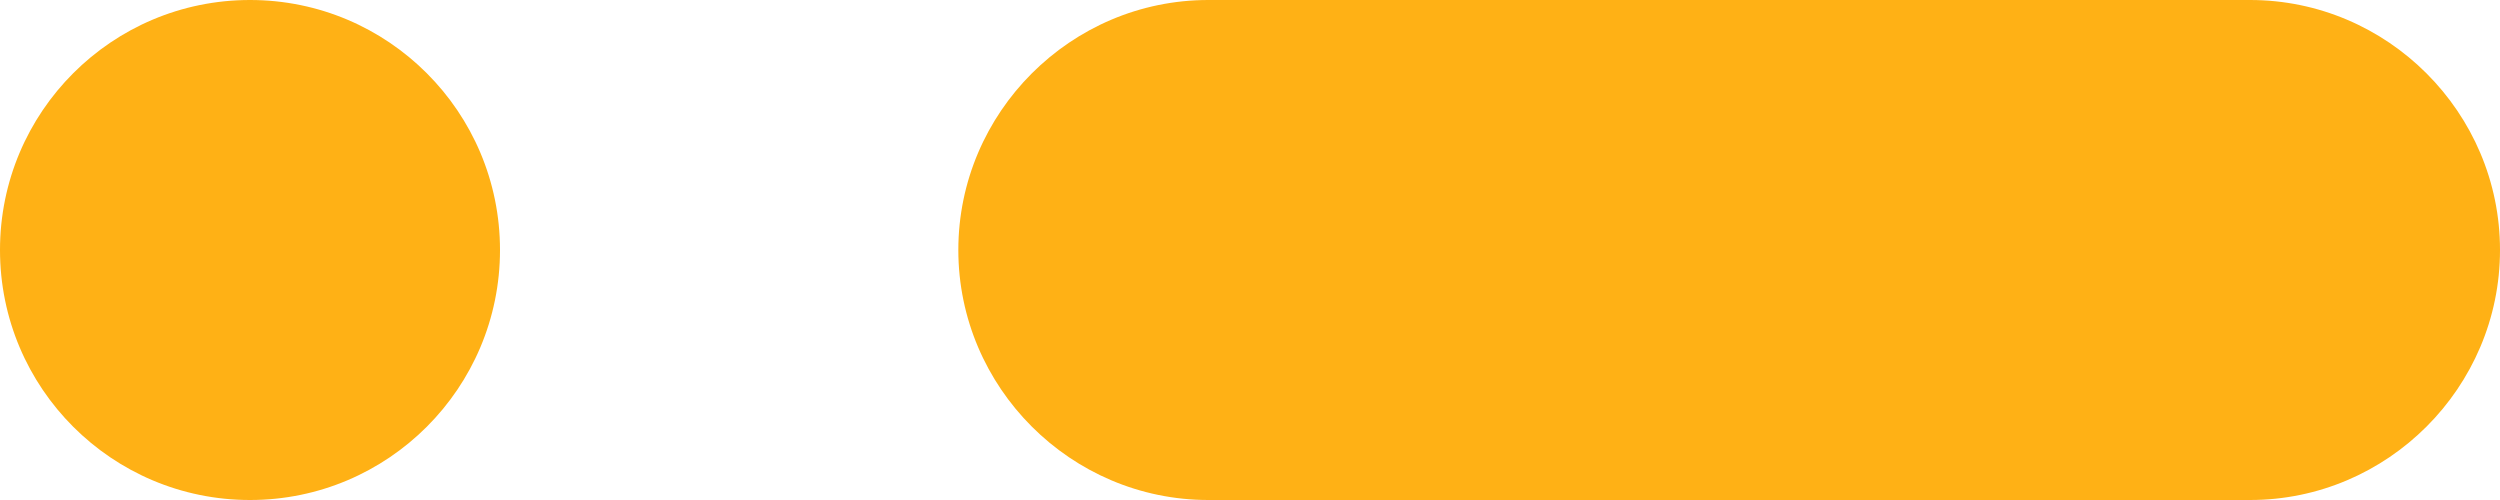
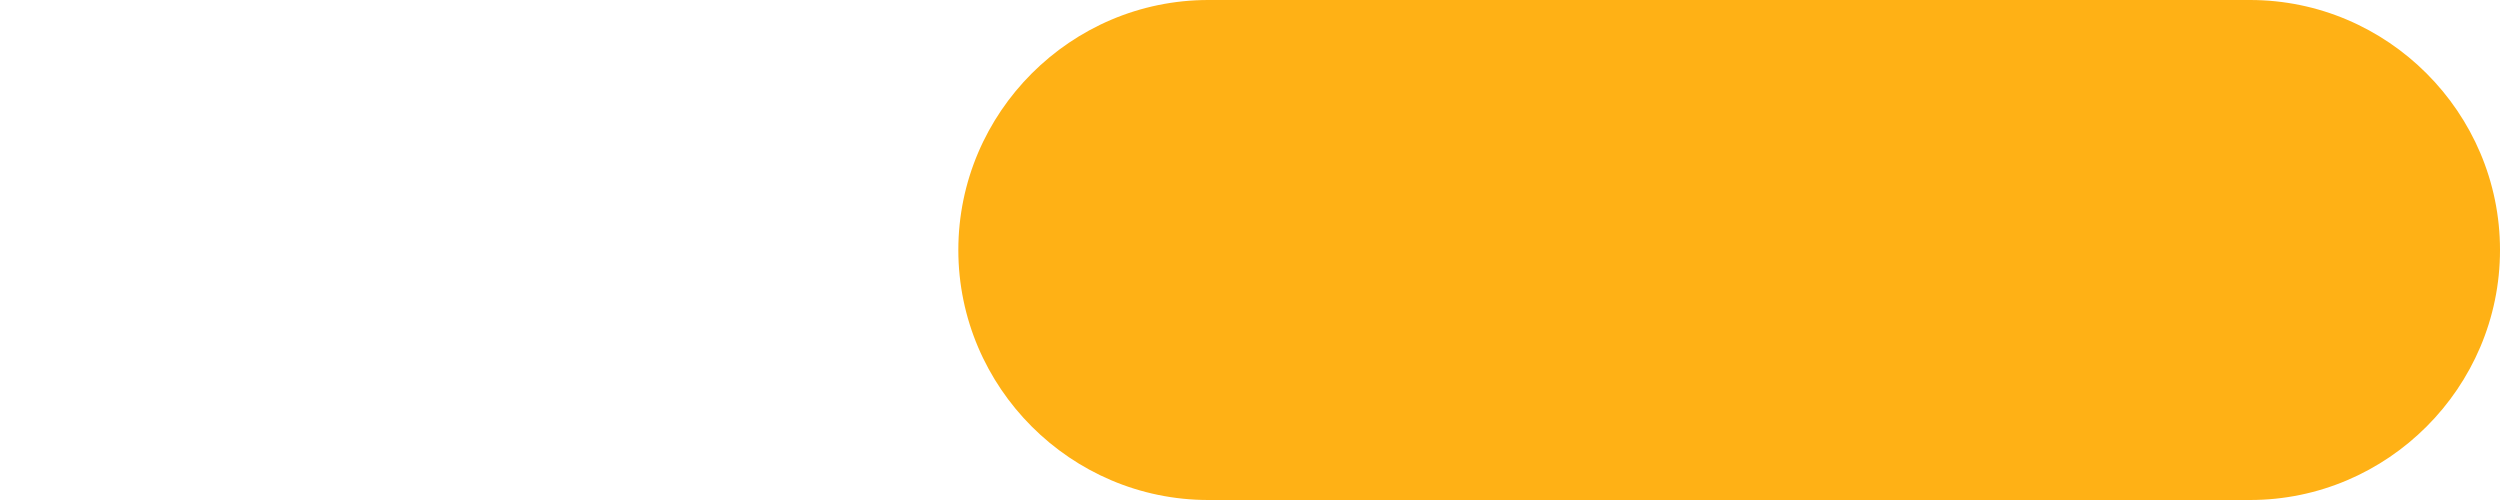
<svg xmlns="http://www.w3.org/2000/svg" id="Calque_1" x="0px" y="0px" viewBox="0 0 120 24" style="enable-background:new 0 0 120 24;" xml:space="preserve">
  <style type="text/css">
	.st0{fill:#FFB115;}
</style>
-   <path class="st0" d="M58,0h50c6.6,0,12,5.4,12,12l0,0c0,6.6-5.4,12-12,12H58c-6.6,0-12-5.4-12-12l0,0C46,5.4,51.4,0,58,0z" />
-   <circle class="st0" cx="12" cy="12" r="12" />
+   <path class="st0" d="M58,0h50c6.6,0,12,5.4,12,12c0,6.6-5.4,12-12,12H58c-6.6,0-12-5.4-12-12l0,0C46,5.4,51.4,0,58,0z" />
</svg>